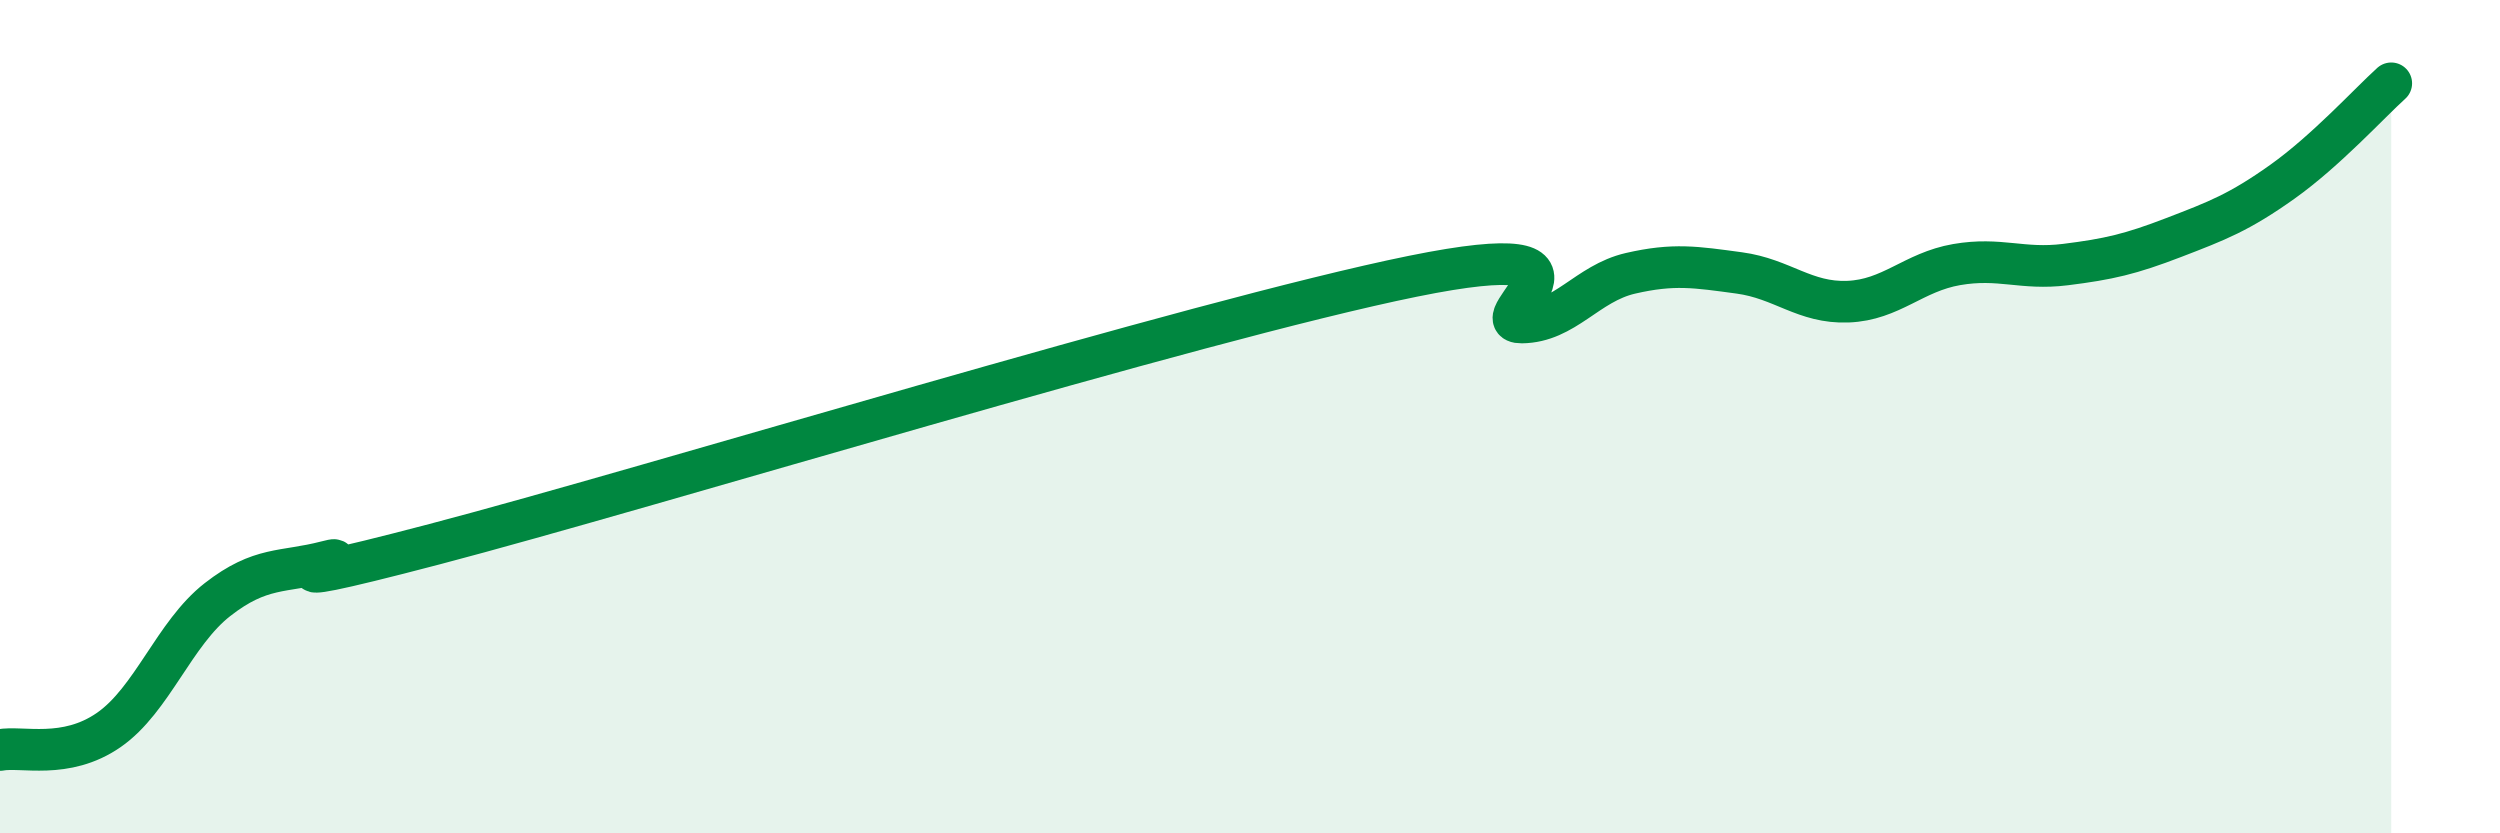
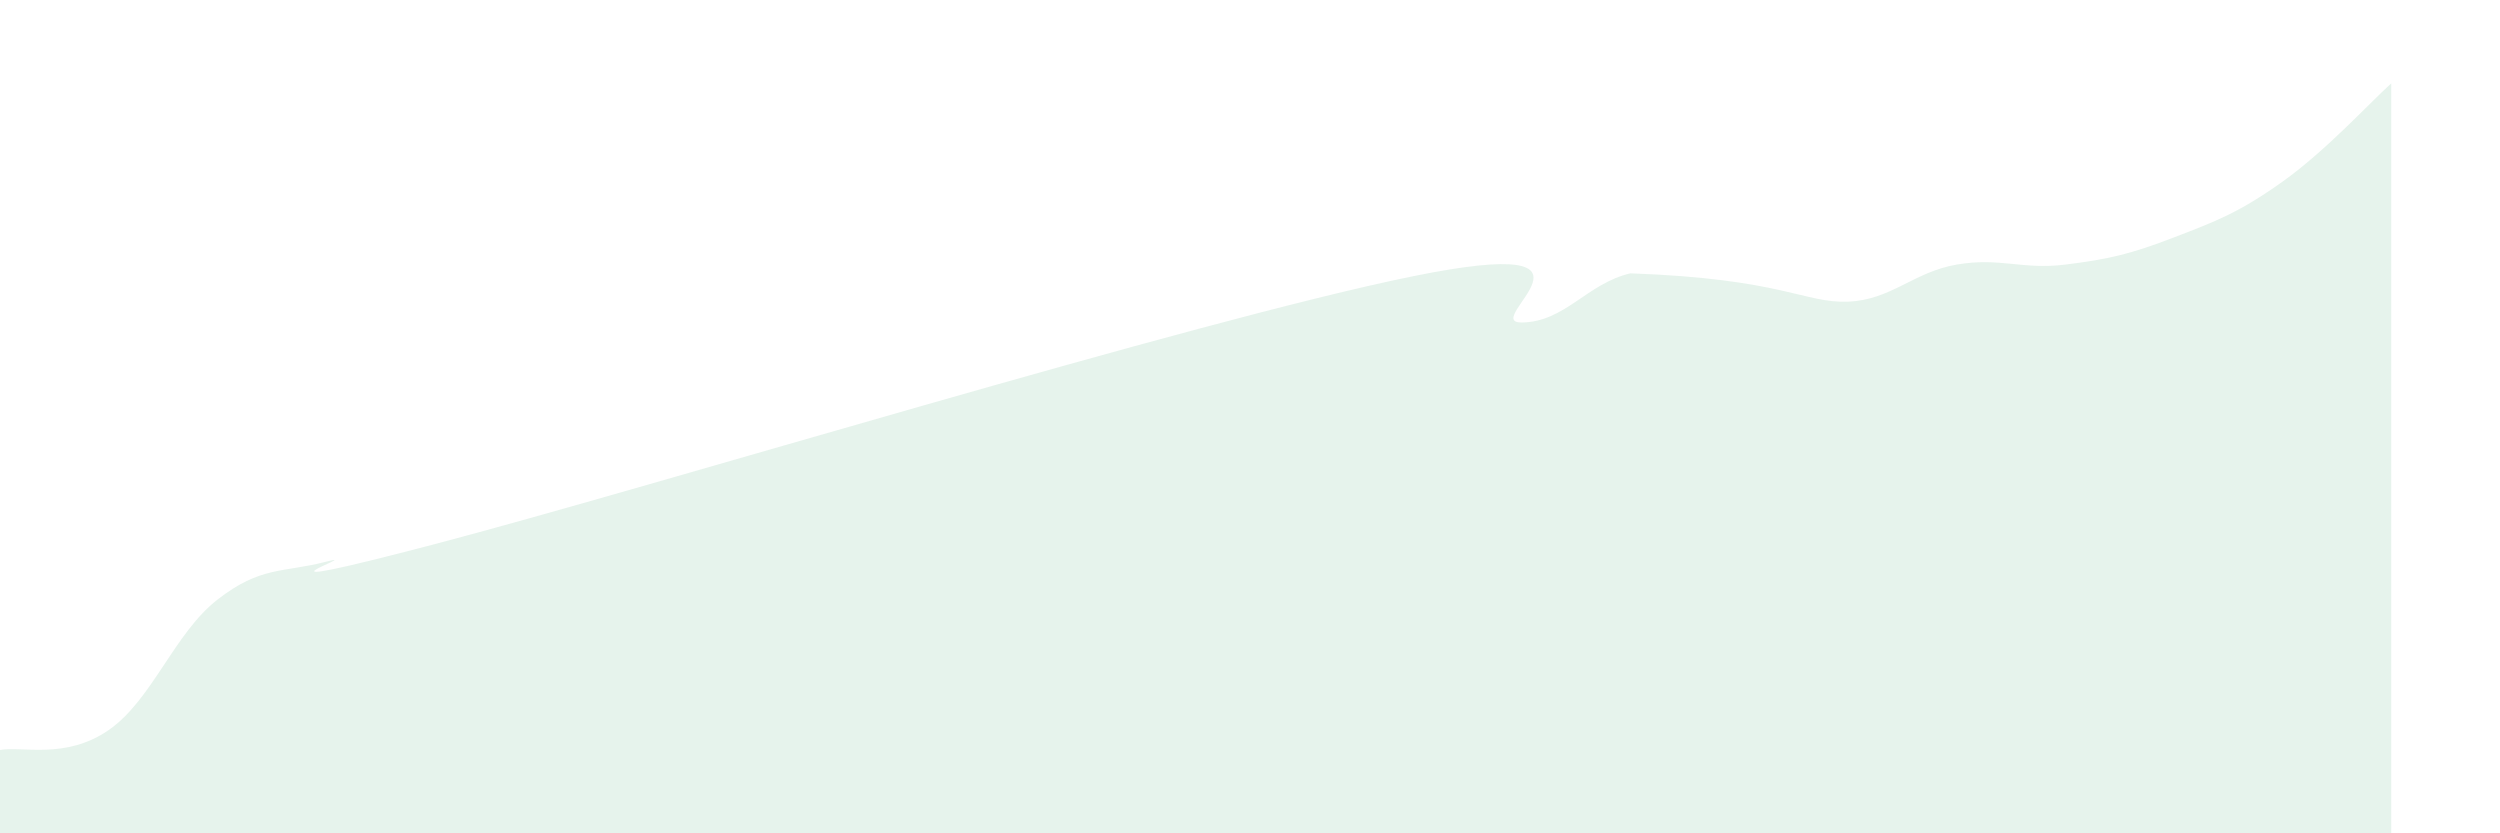
<svg xmlns="http://www.w3.org/2000/svg" width="60" height="20" viewBox="0 0 60 20">
-   <path d="M 0,18 C 0.52,17.9 1.57,18.24 2.61,17.52 C 3.65,16.8 4.18,15.2 5.22,14.39 C 6.26,13.58 6.79,13.75 7.83,13.48 C 8.87,13.21 5.21,14.43 10.43,13.06 C 15.65,11.69 28.69,7.69 33.91,6.63 C 39.13,5.57 35.48,7.75 36.52,7.74 C 37.56,7.73 38.09,6.8 39.13,6.56 C 40.17,6.32 40.7,6.41 41.74,6.55 C 42.78,6.69 43.31,7.28 44.35,7.24 C 45.39,7.2 45.92,6.53 46.96,6.35 C 48,6.17 48.53,6.48 49.57,6.35 C 50.61,6.22 51.13,6.1 52.17,5.7 C 53.21,5.3 53.74,5.1 54.78,4.36 C 55.82,3.62 56.87,2.47 57.39,2L57.39 20L0 20Z" fill="#008740" opacity="0.1" stroke-linecap="round" stroke-linejoin="round" />
-   <path d="M 0,18 C 0.52,17.9 1.57,18.24 2.61,17.52 C 3.65,16.8 4.18,15.2 5.22,14.39 C 6.26,13.58 6.79,13.75 7.83,13.48 C 8.87,13.21 5.21,14.43 10.43,13.06 C 15.65,11.69 28.69,7.69 33.91,6.63 C 39.13,5.57 35.48,7.75 36.52,7.74 C 37.56,7.73 38.09,6.8 39.13,6.56 C 40.17,6.32 40.7,6.41 41.74,6.55 C 42.78,6.69 43.31,7.28 44.35,7.24 C 45.39,7.2 45.92,6.53 46.96,6.35 C 48,6.17 48.53,6.48 49.57,6.35 C 50.61,6.22 51.13,6.1 52.17,5.7 C 53.21,5.3 53.74,5.1 54.78,4.36 C 55.82,3.62 56.87,2.47 57.39,2" stroke="#008740" stroke-width="1" fill="none" stroke-linecap="round" stroke-linejoin="round" />
+   <path d="M 0,18 C 0.52,17.9 1.57,18.24 2.61,17.52 C 3.65,16.8 4.18,15.2 5.22,14.39 C 6.26,13.58 6.79,13.75 7.83,13.48 C 8.87,13.21 5.21,14.43 10.43,13.06 C 15.65,11.69 28.69,7.69 33.91,6.63 C 39.13,5.57 35.48,7.75 36.52,7.74 C 37.56,7.73 38.09,6.8 39.13,6.56 C 42.78,6.69 43.31,7.28 44.35,7.24 C 45.39,7.2 45.92,6.53 46.96,6.35 C 48,6.17 48.53,6.48 49.57,6.35 C 50.61,6.22 51.13,6.1 52.17,5.7 C 53.21,5.3 53.74,5.1 54.78,4.36 C 55.82,3.62 56.87,2.47 57.39,2L57.39 20L0 20Z" fill="#008740" opacity="0.1" stroke-linecap="round" stroke-linejoin="round" />
</svg>